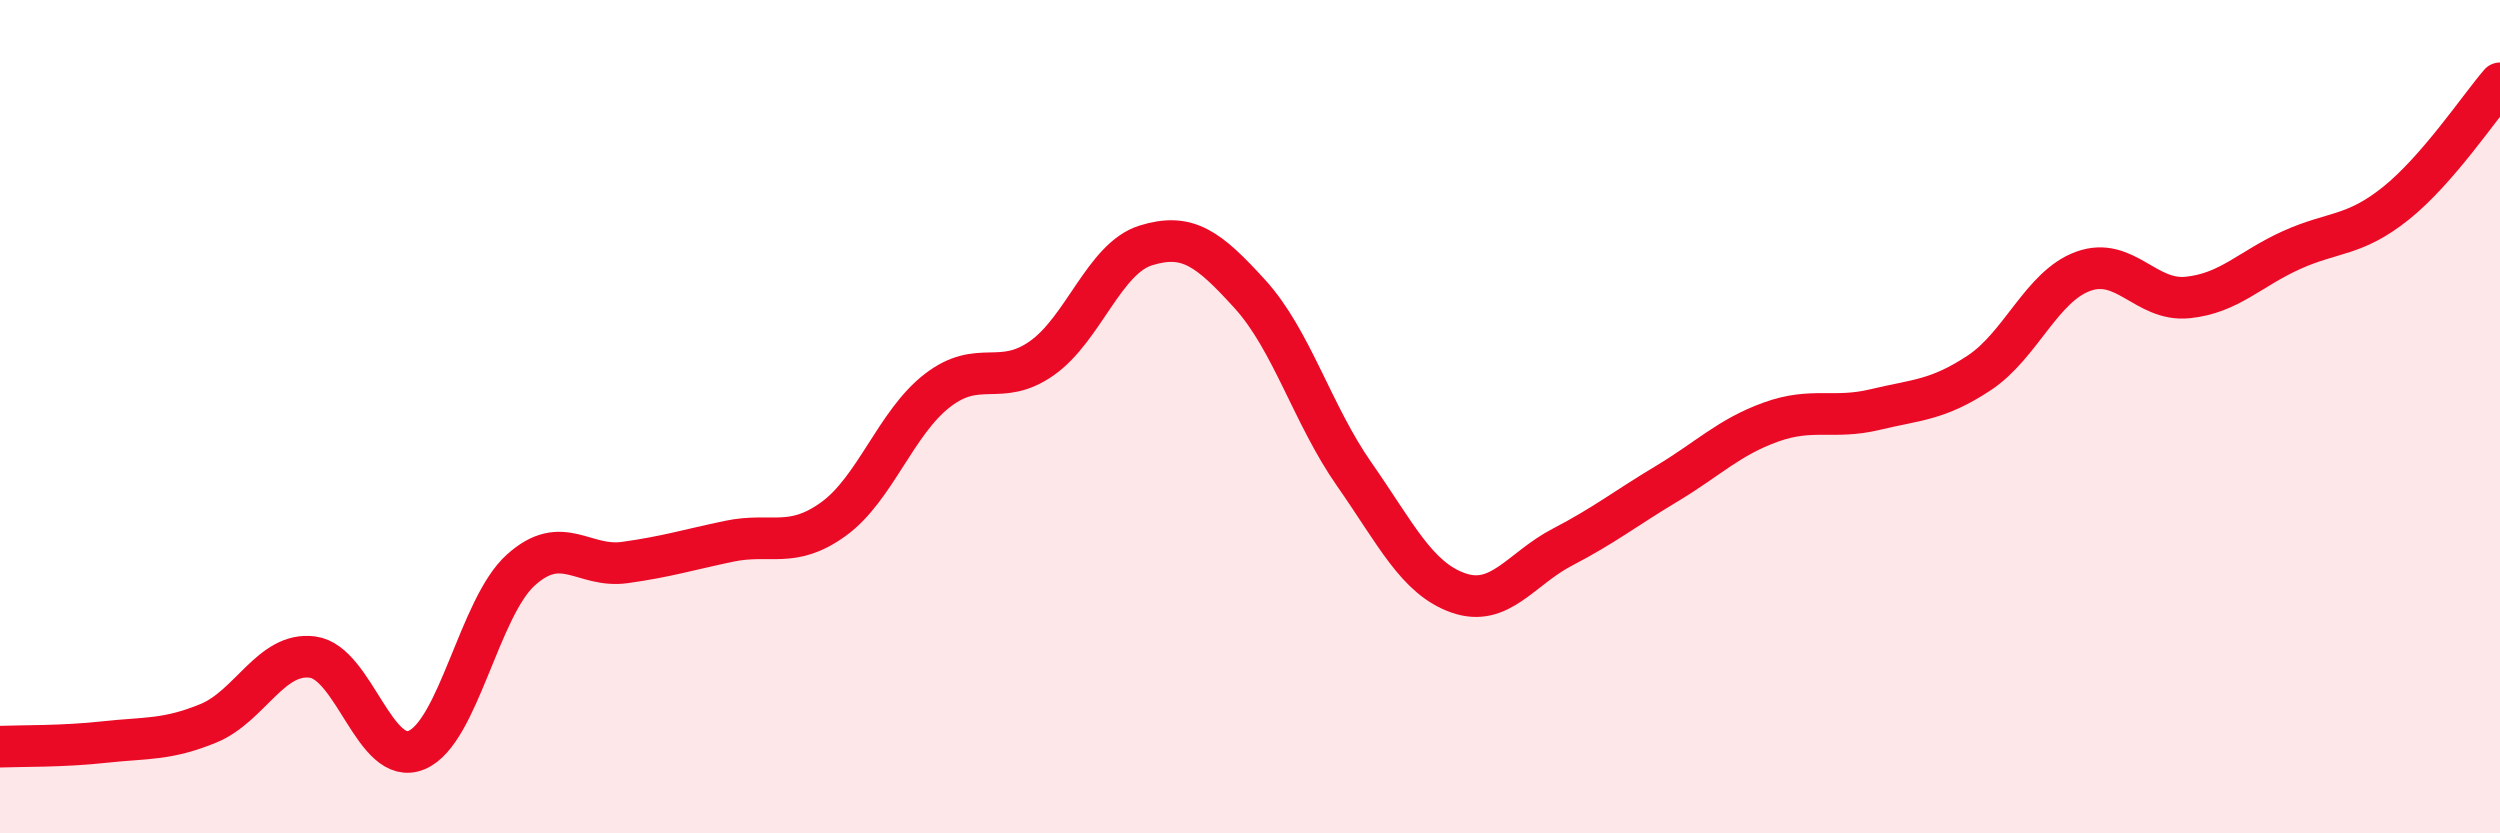
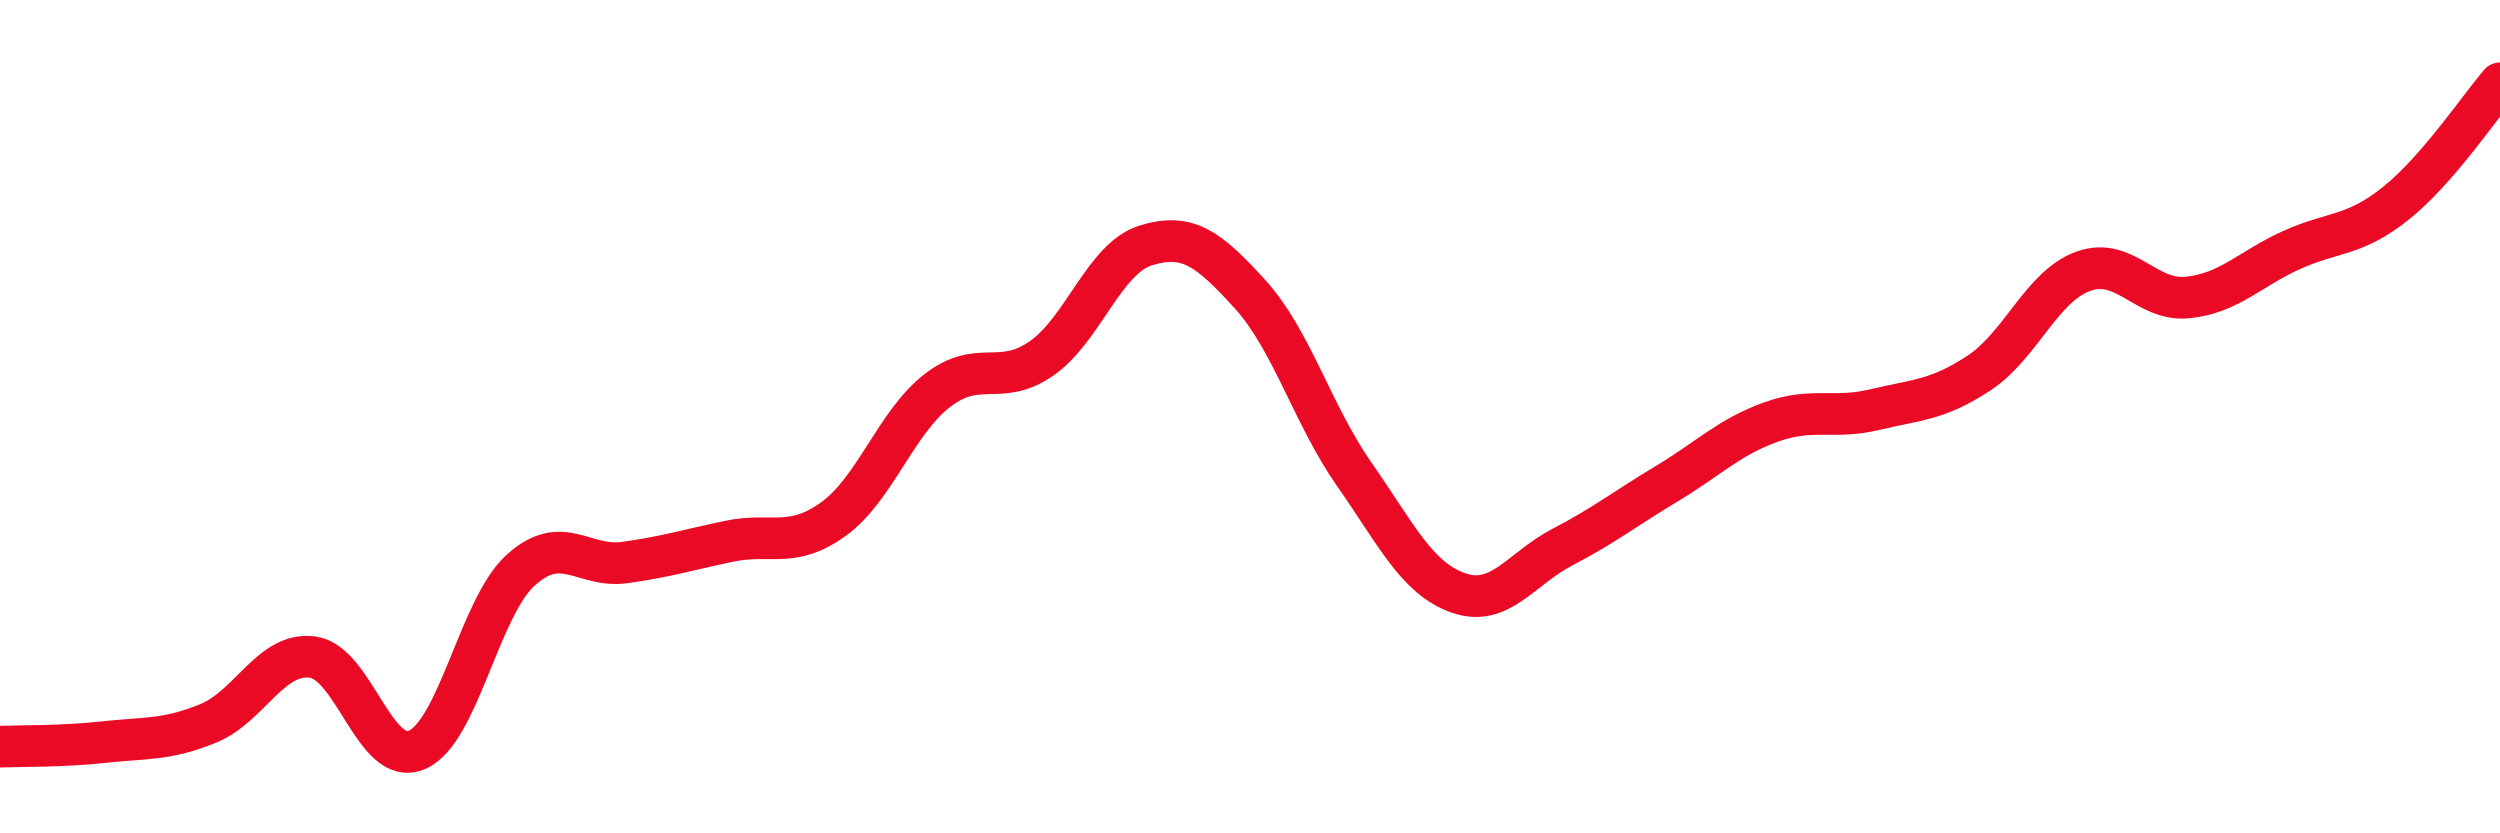
<svg xmlns="http://www.w3.org/2000/svg" width="60" height="20" viewBox="0 0 60 20">
-   <path d="M 0,17.92 C 0.5,17.9 1.5,17.92 2.5,17.81 C 3.5,17.7 4,17.77 5,17.36 C 6,16.95 6.5,15.64 7.5,15.77 C 8.5,15.9 9,18.42 10,18 C 11,17.58 11.5,14.58 12.5,13.68 C 13.5,12.78 14,13.64 15,13.5 C 16,13.36 16.5,13.2 17.5,12.99 C 18.5,12.78 19,13.18 20,12.46 C 21,11.74 21.5,10.14 22.5,9.37 C 23.5,8.6 24,9.3 25,8.6 C 26,7.9 26.5,6.2 27.5,5.89 C 28.5,5.58 29,5.96 30,7.06 C 31,8.16 31.5,9.95 32.5,11.38 C 33.5,12.81 34,13.88 35,14.23 C 36,14.58 36.5,13.65 37.5,13.13 C 38.5,12.61 39,12.21 40,11.61 C 41,11.01 41.5,10.49 42.5,10.13 C 43.5,9.77 44,10.07 45,9.83 C 46,9.59 46.5,9.61 47.5,8.95 C 48.5,8.29 49,6.87 50,6.51 C 51,6.15 51.5,7.24 52.5,7.14 C 53.5,7.04 54,6.45 55,6 C 56,5.55 56.5,5.68 57.5,4.88 C 58.5,4.08 59.5,2.58 60,2L60 20L0 20Z" fill="#EB0A25" opacity="0.1" stroke-linecap="round" stroke-linejoin="round" />
  <path d="M 0,17.92 C 0.5,17.9 1.5,17.92 2.5,17.81 C 3.5,17.7 4,17.77 5,17.36 C 6,16.95 6.5,15.64 7.5,15.77 C 8.5,15.9 9,18.42 10,18 C 11,17.58 11.5,14.58 12.5,13.68 C 13.5,12.78 14,13.64 15,13.5 C 16,13.36 16.5,13.2 17.5,12.99 C 18.5,12.78 19,13.18 20,12.46 C 21,11.74 21.5,10.14 22.5,9.37 C 23.5,8.6 24,9.3 25,8.6 C 26,7.9 26.5,6.2 27.5,5.89 C 28.5,5.58 29,5.96 30,7.06 C 31,8.16 31.5,9.95 32.5,11.38 C 33.5,12.81 34,13.88 35,14.23 C 36,14.58 36.5,13.65 37.5,13.13 C 38.5,12.61 39,12.21 40,11.61 C 41,11.01 41.5,10.49 42.5,10.13 C 43.5,9.77 44,10.07 45,9.83 C 46,9.59 46.5,9.61 47.5,8.95 C 48.5,8.29 49,6.87 50,6.51 C 51,6.15 51.5,7.24 52.5,7.14 C 53.5,7.04 54,6.45 55,6 C 56,5.55 56.5,5.68 57.5,4.88 C 58.5,4.08 59.5,2.58 60,2" stroke="#EB0A25" stroke-width="1" fill="none" stroke-linecap="round" stroke-linejoin="round" />
</svg>